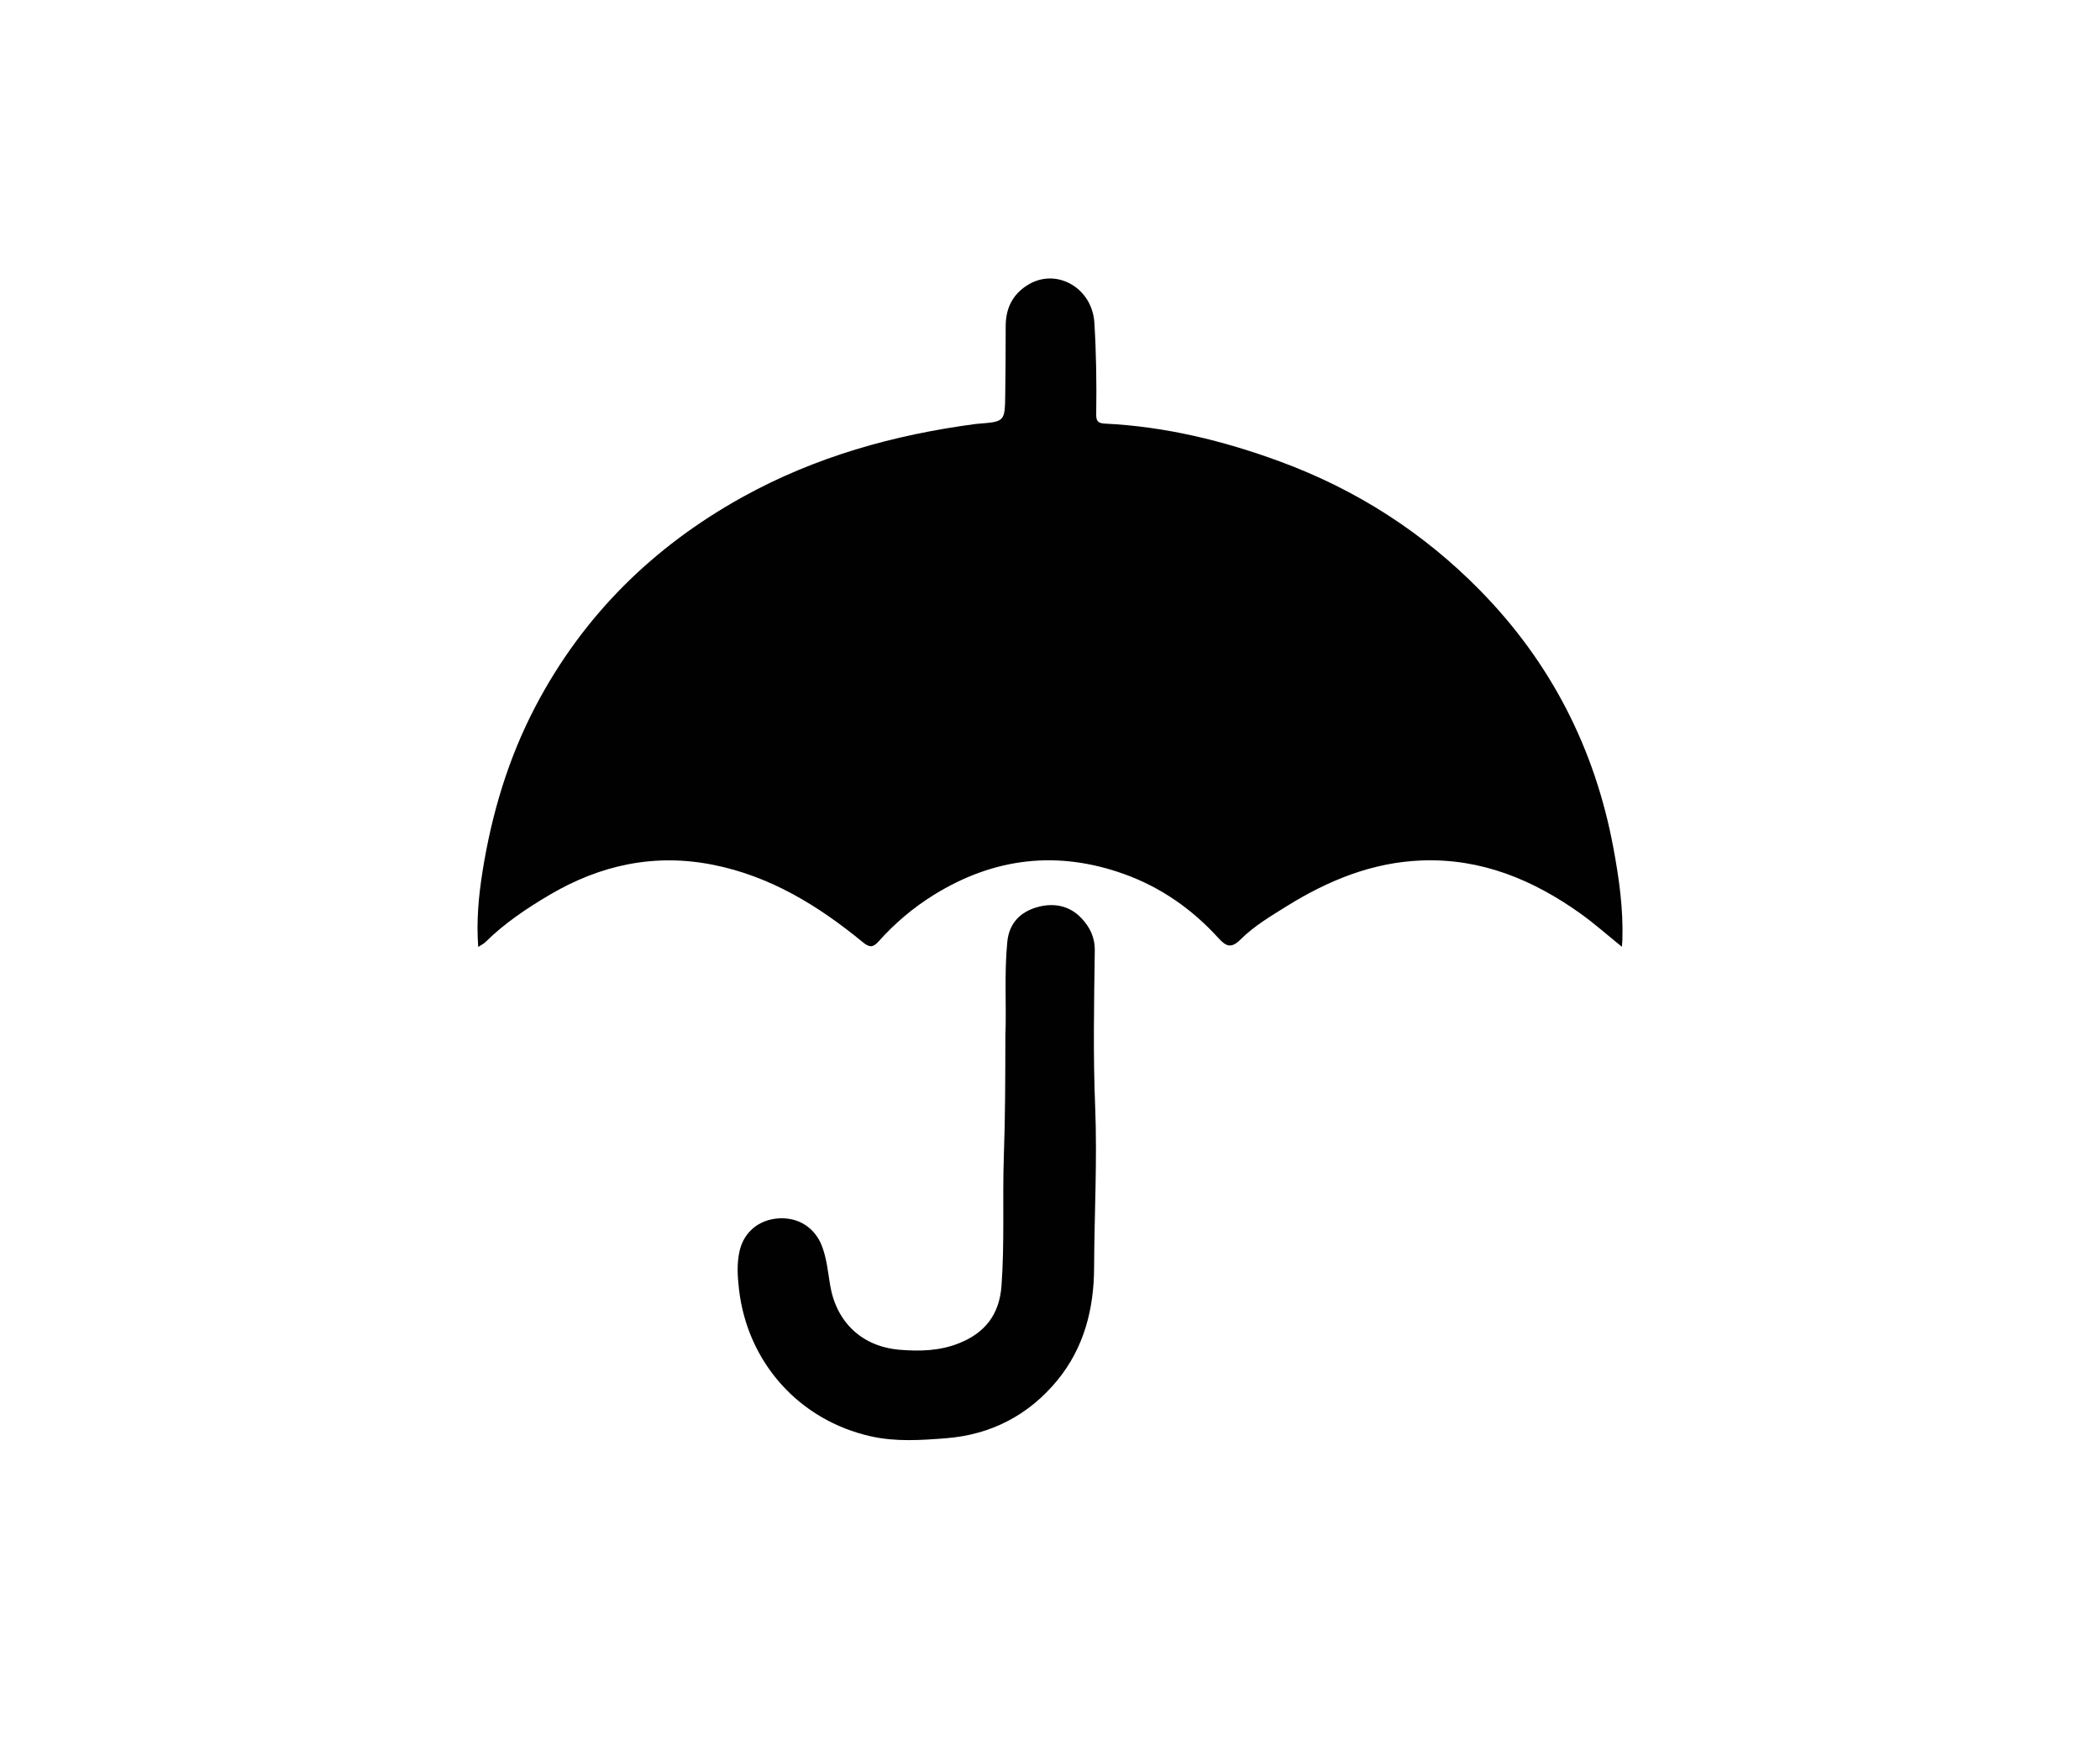
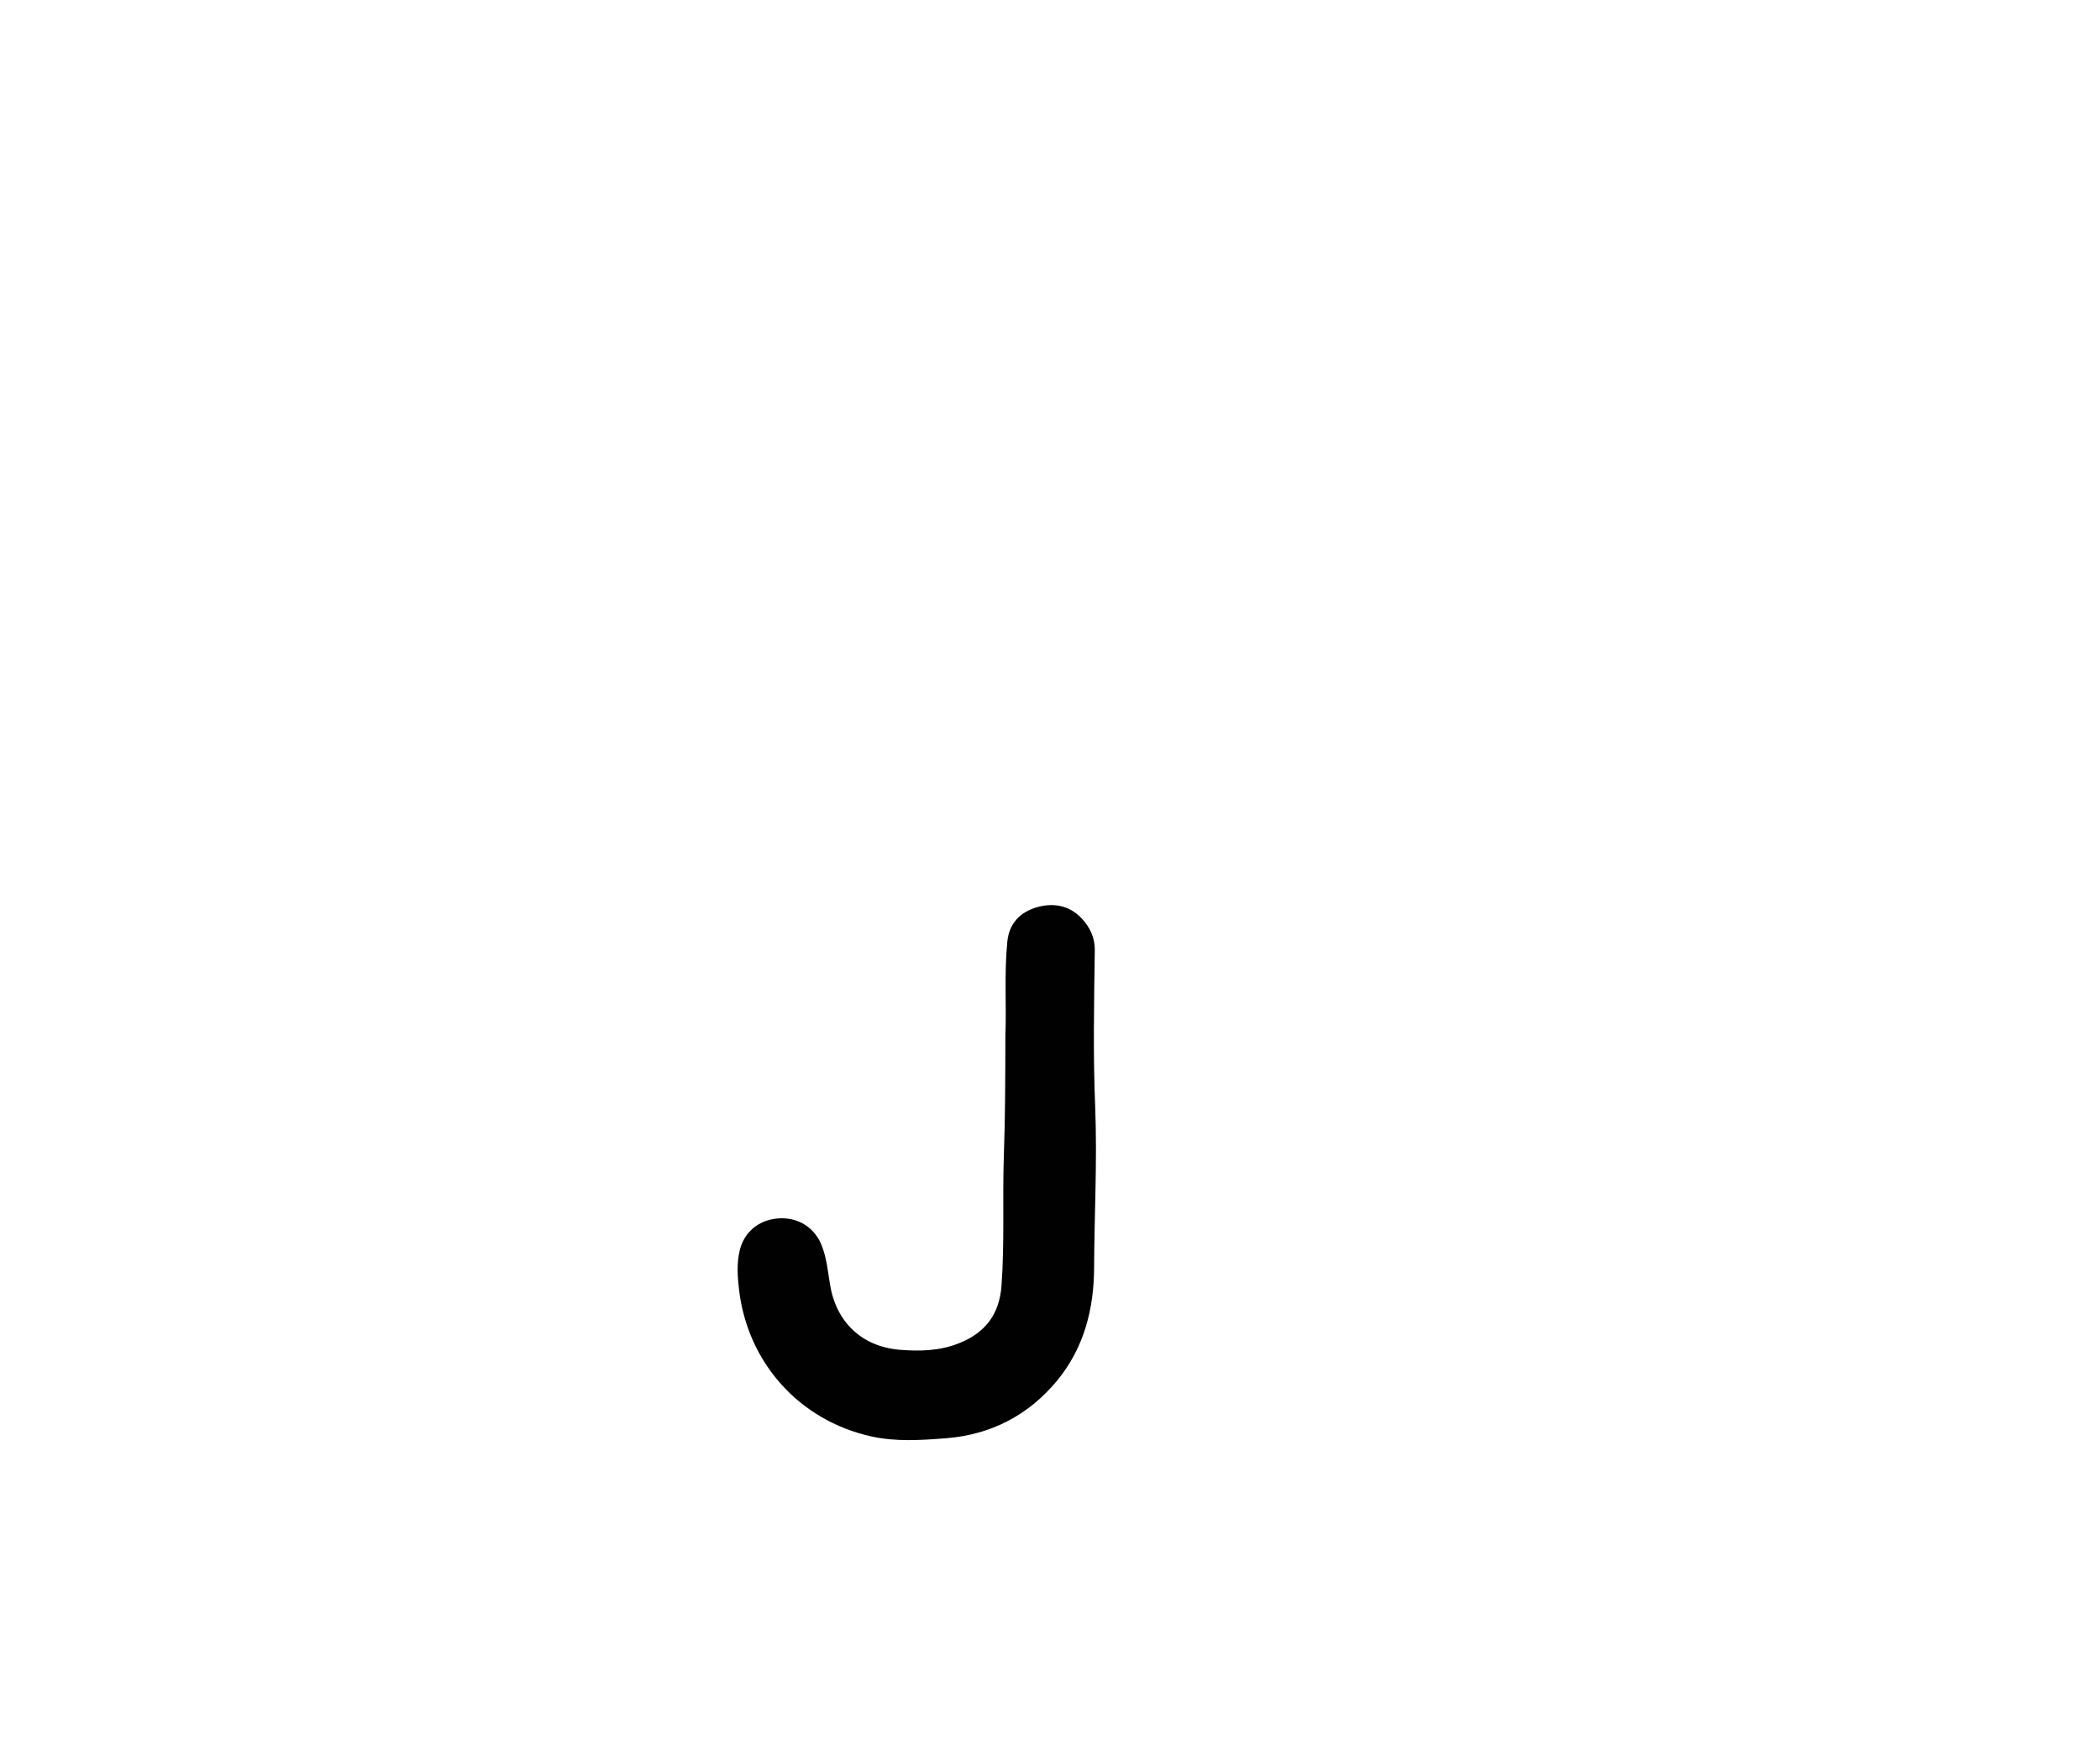
<svg xmlns="http://www.w3.org/2000/svg" version="1.1" id="Layer_1" x="0px" y="0px" width="99px" height="82px" viewBox="0 0 99 82" enable-background="new 0 0 99 82" xml:space="preserve">
  <g>
-     <path fill="#010101" d="M76.46,44.624c-0.685-0.552-1.294-1.096-1.954-1.567c-2.234-1.593-4.679-2.605-7.479-2.501   c-2.33,0.087-4.415,0.942-6.368,2.156c-0.758,0.471-1.537,0.933-2.17,1.562c-0.441,0.438-0.678,0.348-1.052-0.063   c-1.233-1.354-2.702-2.387-4.433-3.01c-3.146-1.132-6.137-0.78-8.974,0.974c-0.979,0.606-1.849,1.344-2.614,2.201   c-0.261,0.293-0.433,0.287-0.74,0.033c-2.092-1.717-4.354-3.111-7.062-3.649c-2.764-0.549-5.318,0.009-7.714,1.423   c-1.078,0.637-2.117,1.332-3.013,2.219c-0.083,0.082-0.195,0.134-0.342,0.231c-0.092-1.239,0.02-2.405,0.203-3.56   c0.433-2.713,1.209-5.321,2.488-7.764c2.245-4.286,5.544-7.538,9.76-9.876c3.435-1.903,7.144-2.941,11.017-3.452   c0.035-0.006,0.07-0.006,0.106-0.009c1.249-0.1,1.253-0.1,1.271-1.375c0.014-1.071,0.021-2.145,0.021-3.218   c0-0.83,0.313-1.491,1.023-1.938c1.347-0.85,3.056,0.113,3.158,1.769c0.088,1.427,0.109,2.856,0.087,4.285   c-0.004,0.285,0.026,0.452,0.393,0.47c2.858,0.137,5.604,0.805,8.28,1.791c3.593,1.323,6.745,3.344,9.424,6.073   c3.332,3.394,5.411,7.451,6.283,12.13c0.269,1.442,0.473,2.885,0.425,4.354C76.479,44.394,76.472,44.476,76.46,44.624z" />
    <path fill="#010101" d="M47.396,48.813c0.059-1.358-0.061-2.895,0.092-4.429c0.087-0.873,0.613-1.386,1.36-1.613   c0.76-0.23,1.543-0.121,2.131,0.503c0.395,0.419,0.64,0.894,0.632,1.53c-0.033,2.448-0.083,4.899,0.018,7.345   c0.104,2.537-0.04,5.068-0.05,7.602c-0.007,1.93-0.469,3.761-1.722,5.294c-1.354,1.657-3.146,2.579-5.259,2.744   c-1.164,0.091-2.361,0.172-3.523-0.086c-3.406-0.756-5.837-3.49-6.236-6.928c-0.071-0.61-0.109-1.204,0.025-1.804   c0.199-0.888,0.894-1.476,1.823-1.544c0.947-0.069,1.728,0.436,2.06,1.299c0.228,0.592,0.283,1.216,0.385,1.828   c0.285,1.751,1.491,2.914,3.278,3.064c0.945,0.079,1.892,0.056,2.797-0.306c1.229-0.488,1.904-1.35,2.006-2.701   c0.151-2.054,0.041-4.107,0.112-6.159C47.39,52.63,47.393,50.809,47.396,48.813z" />
  </g>
</svg>